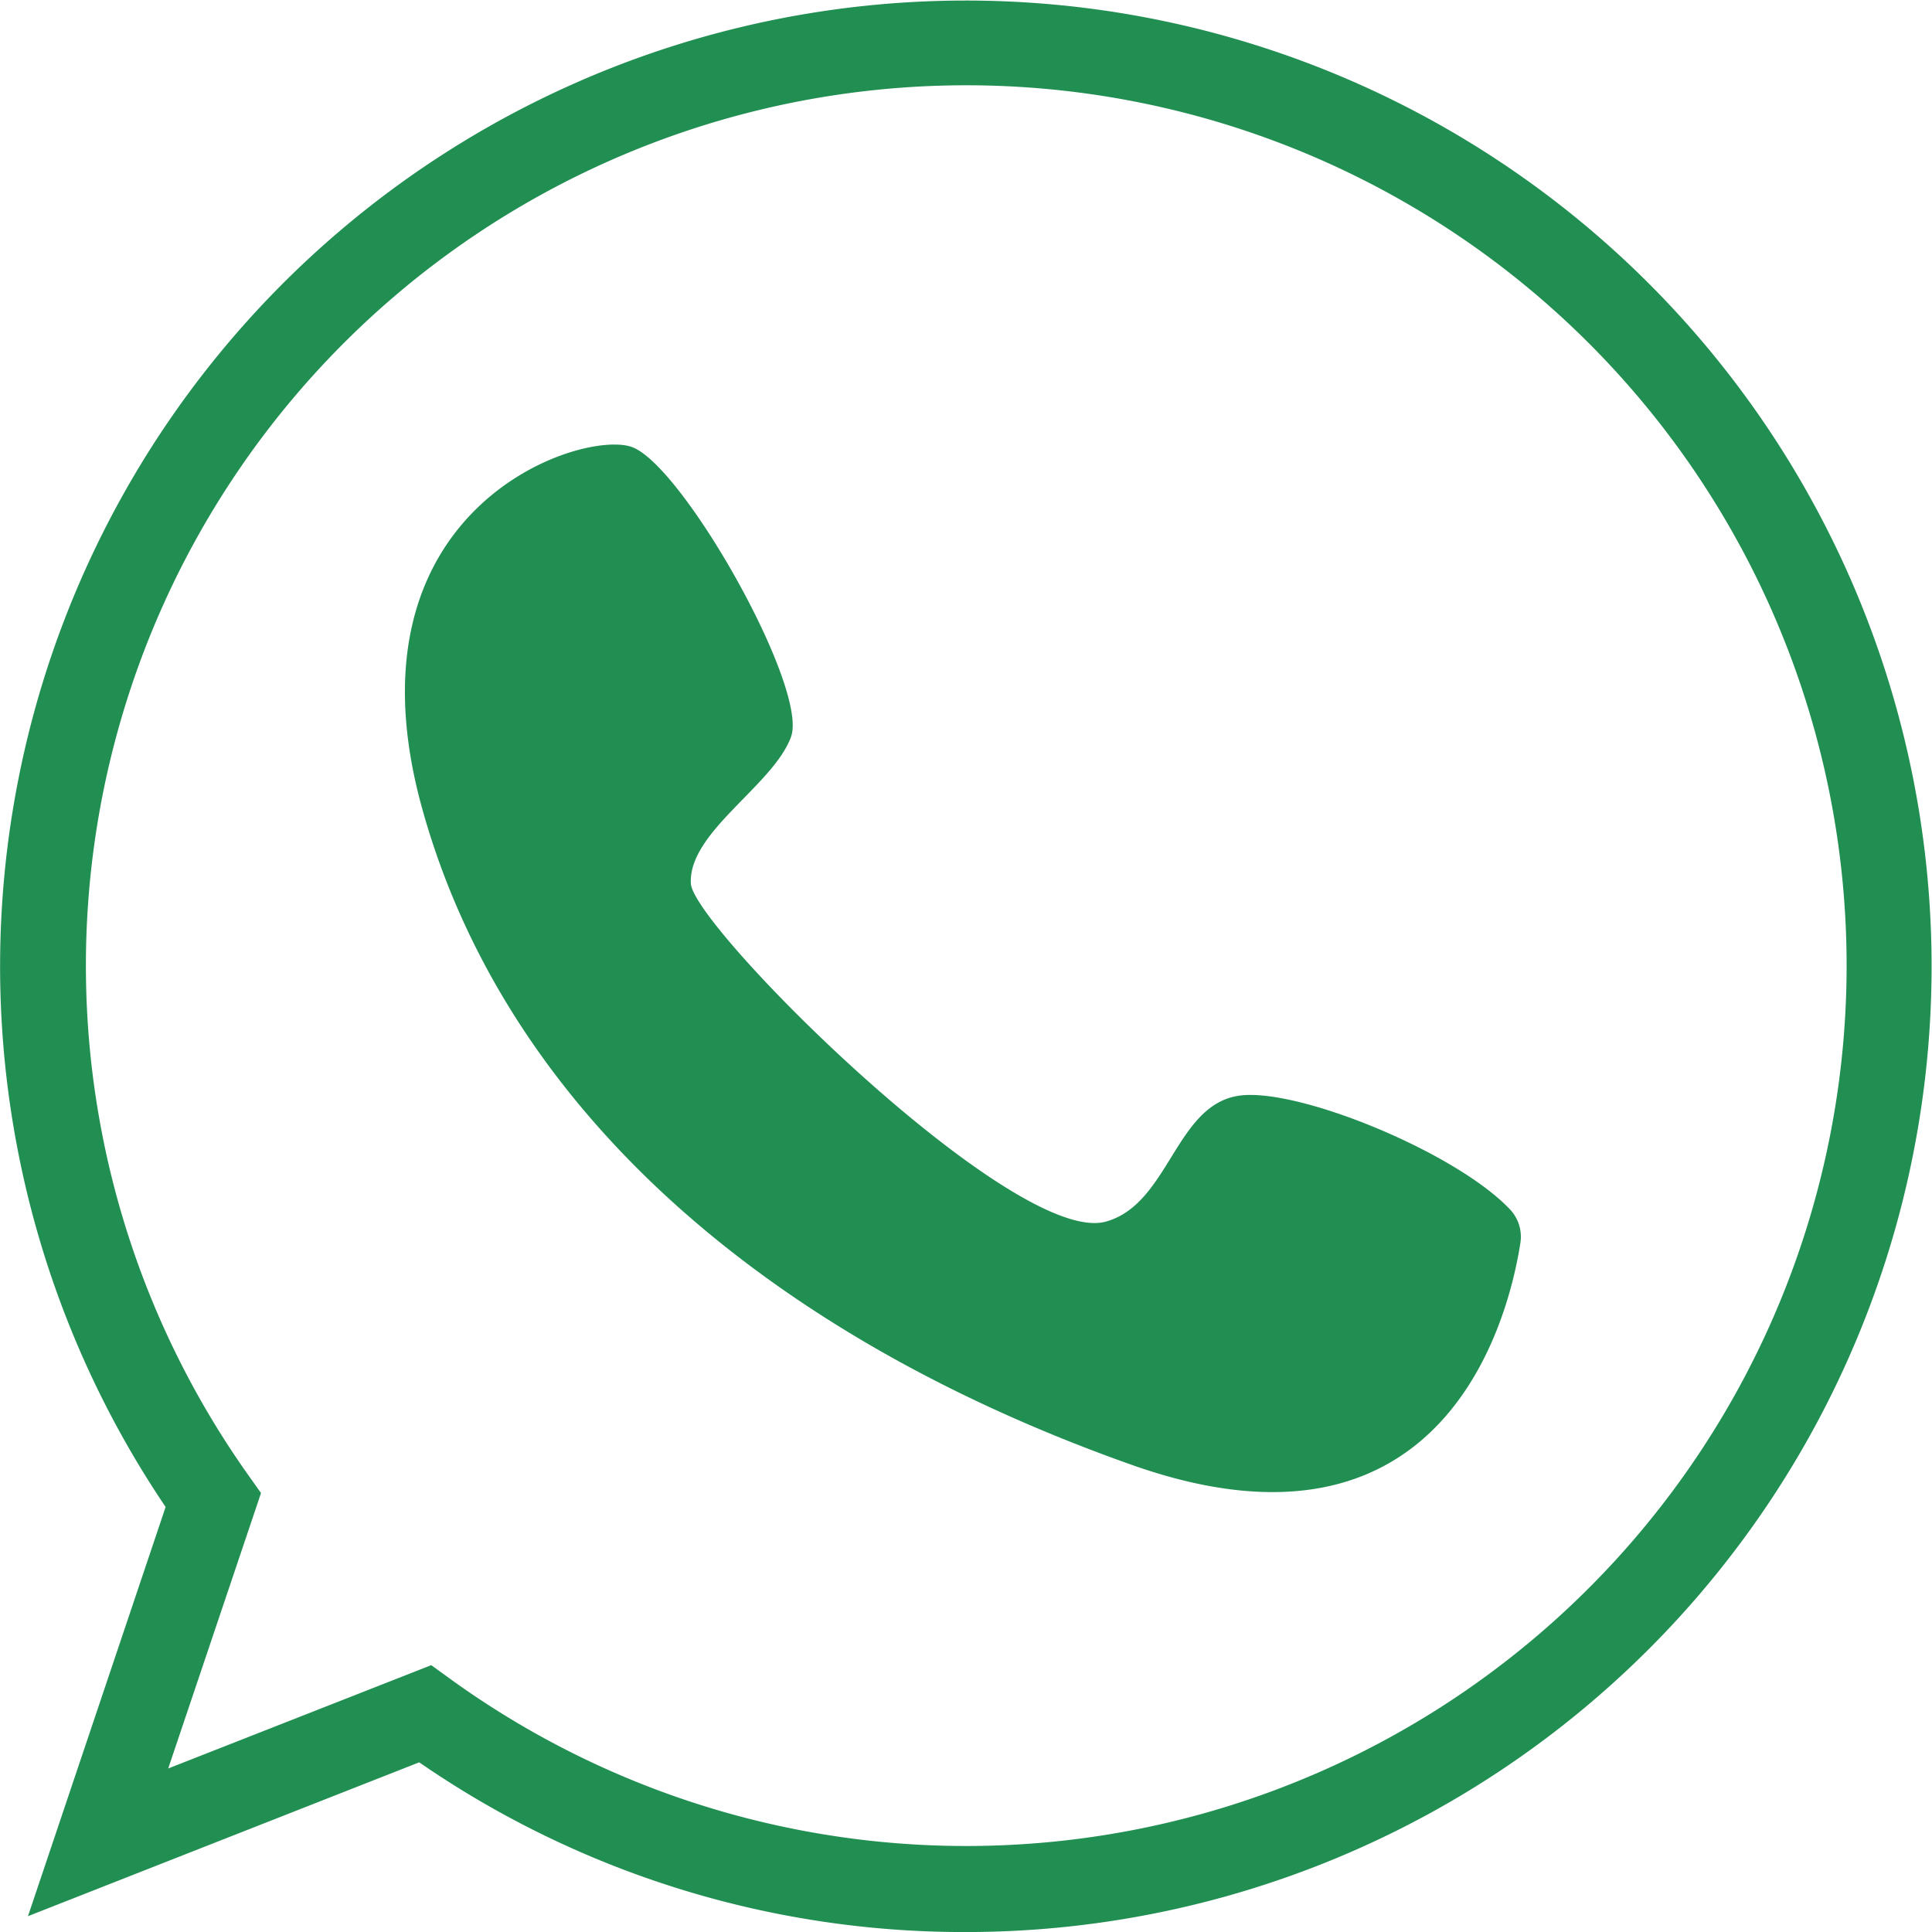
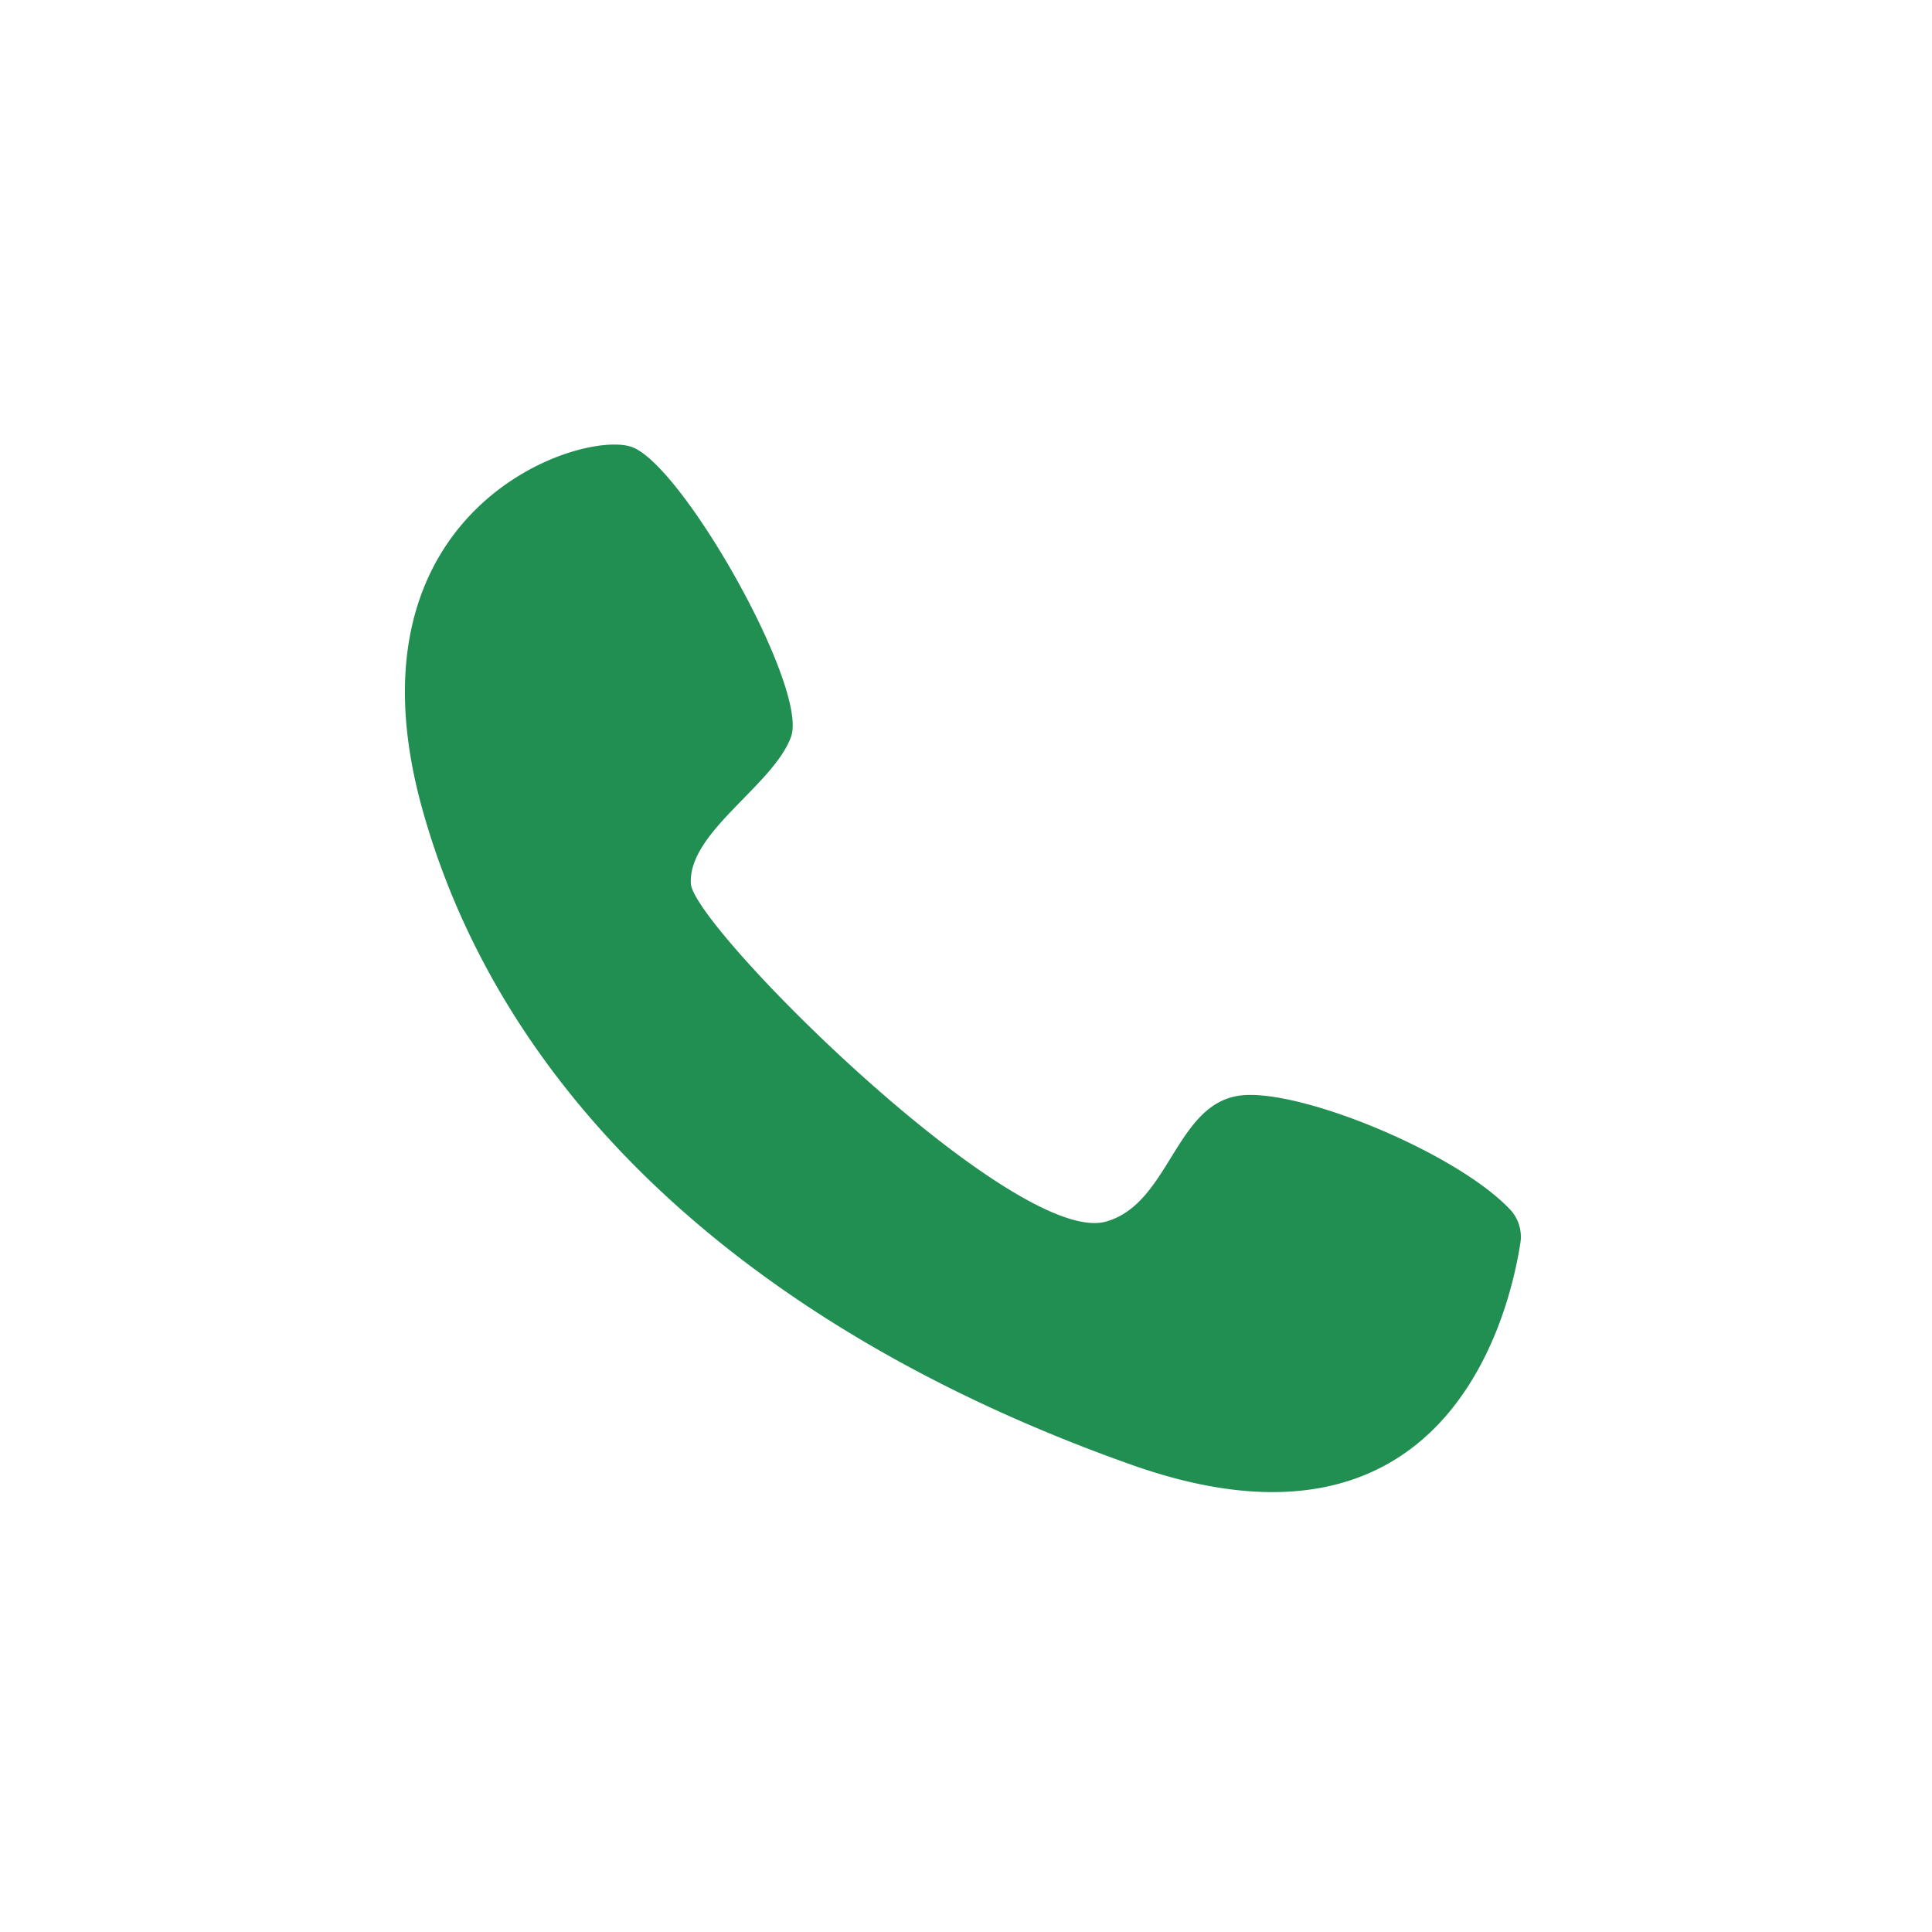
<svg xmlns="http://www.w3.org/2000/svg" width="45.796" height="45.796" viewBox="0 0 45.796 45.796">
  <g id="Grupo_446" data-name="Grupo 446" transform="translate(-621.706 -2329.903)">
-     <path id="Caminho_504" data-name="Caminho 504" d="M644.6 2375.7a22.719 22.719.0 01-12.957-4.023l-9.274 3.647 3.263-9.7A22.892 22.892.0 11644.6 2375.7zm-12.672-6.326.452.327a20.868 20.868.0 10-4.787-4.83l.3.423-2.2 6.529z" fill="#218e52" />
    <path id="Caminho_505" data-name="Caminho 505" d="M657.5 2358.572a.944.944.0 01.245.794c-.262 1.692-1.745 7.9-9.209 5.261-8.6-3.043-14.821-8.394-16.815-15.53s3.751-9.024 4.958-8.6 4.2 5.719 3.777 6.873-2.439 2.256-2.374 3.476c.056 1.035 7.673 8.617 9.838 8.014 1.486-.414 1.639-2.715 3.108-2.977C652.37 2355.639 656.205 2357.2 657.5 2358.572z" fill="#218e52" />
  </g>
</svg>